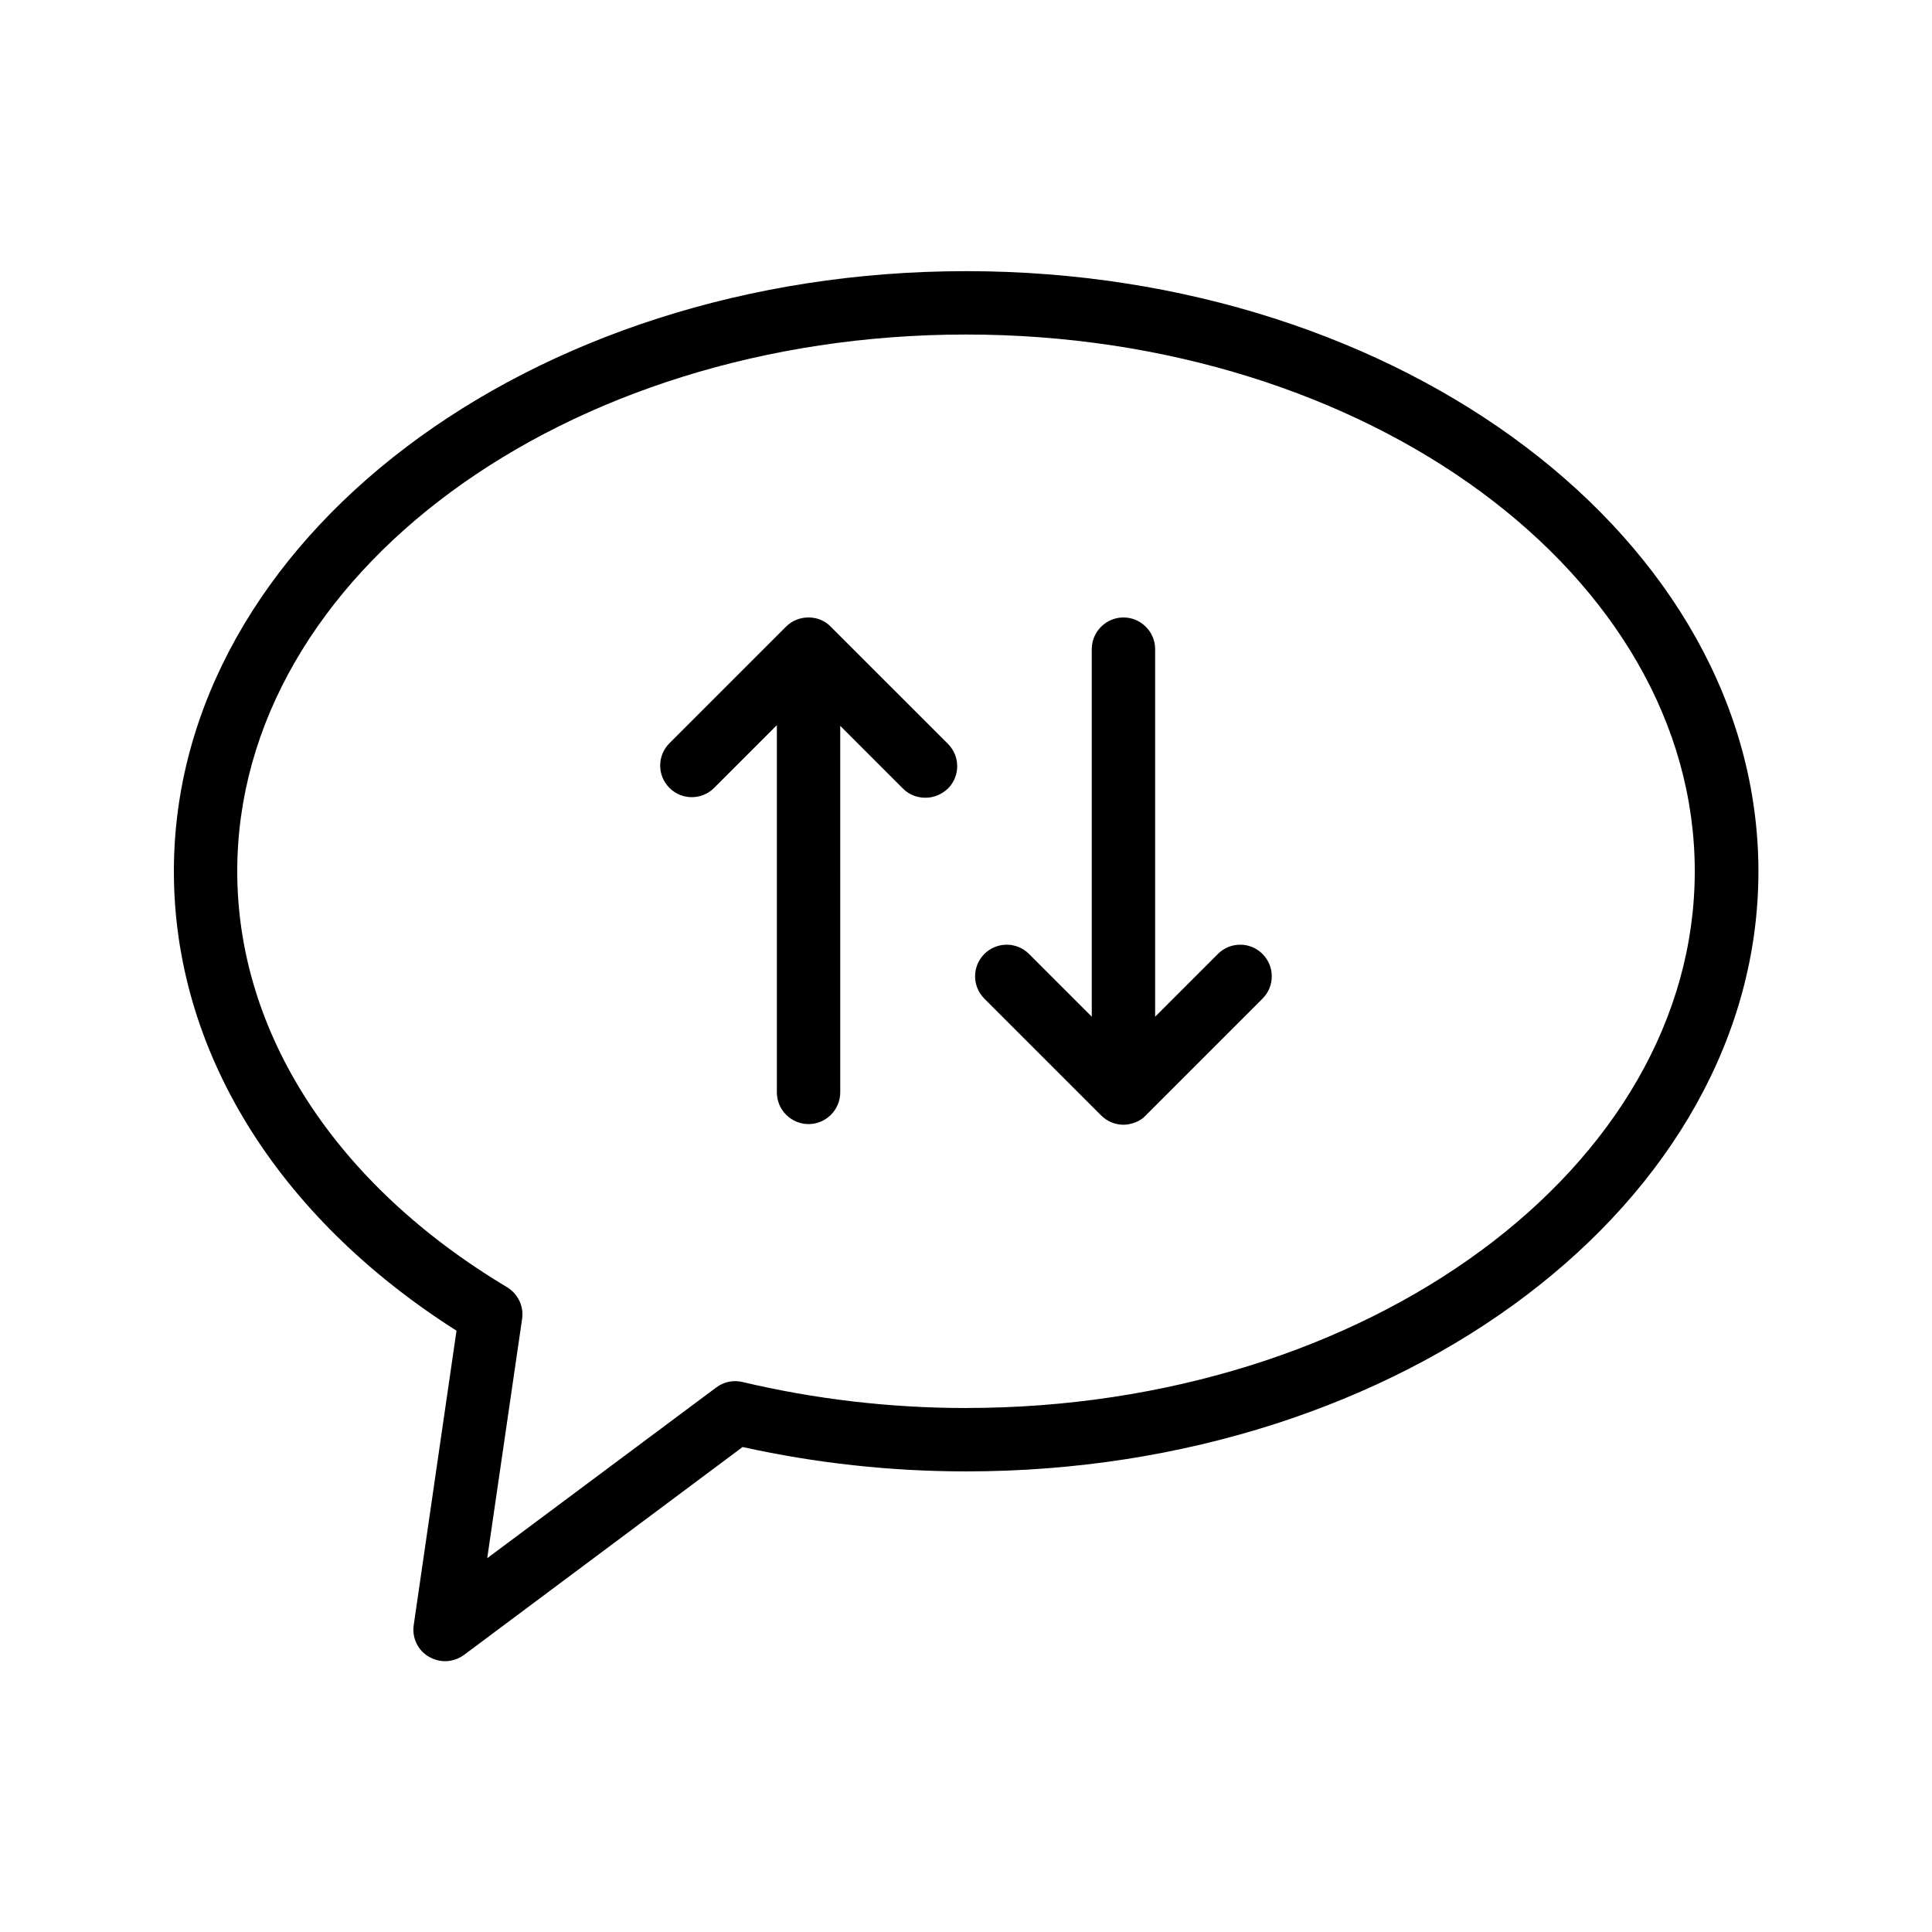
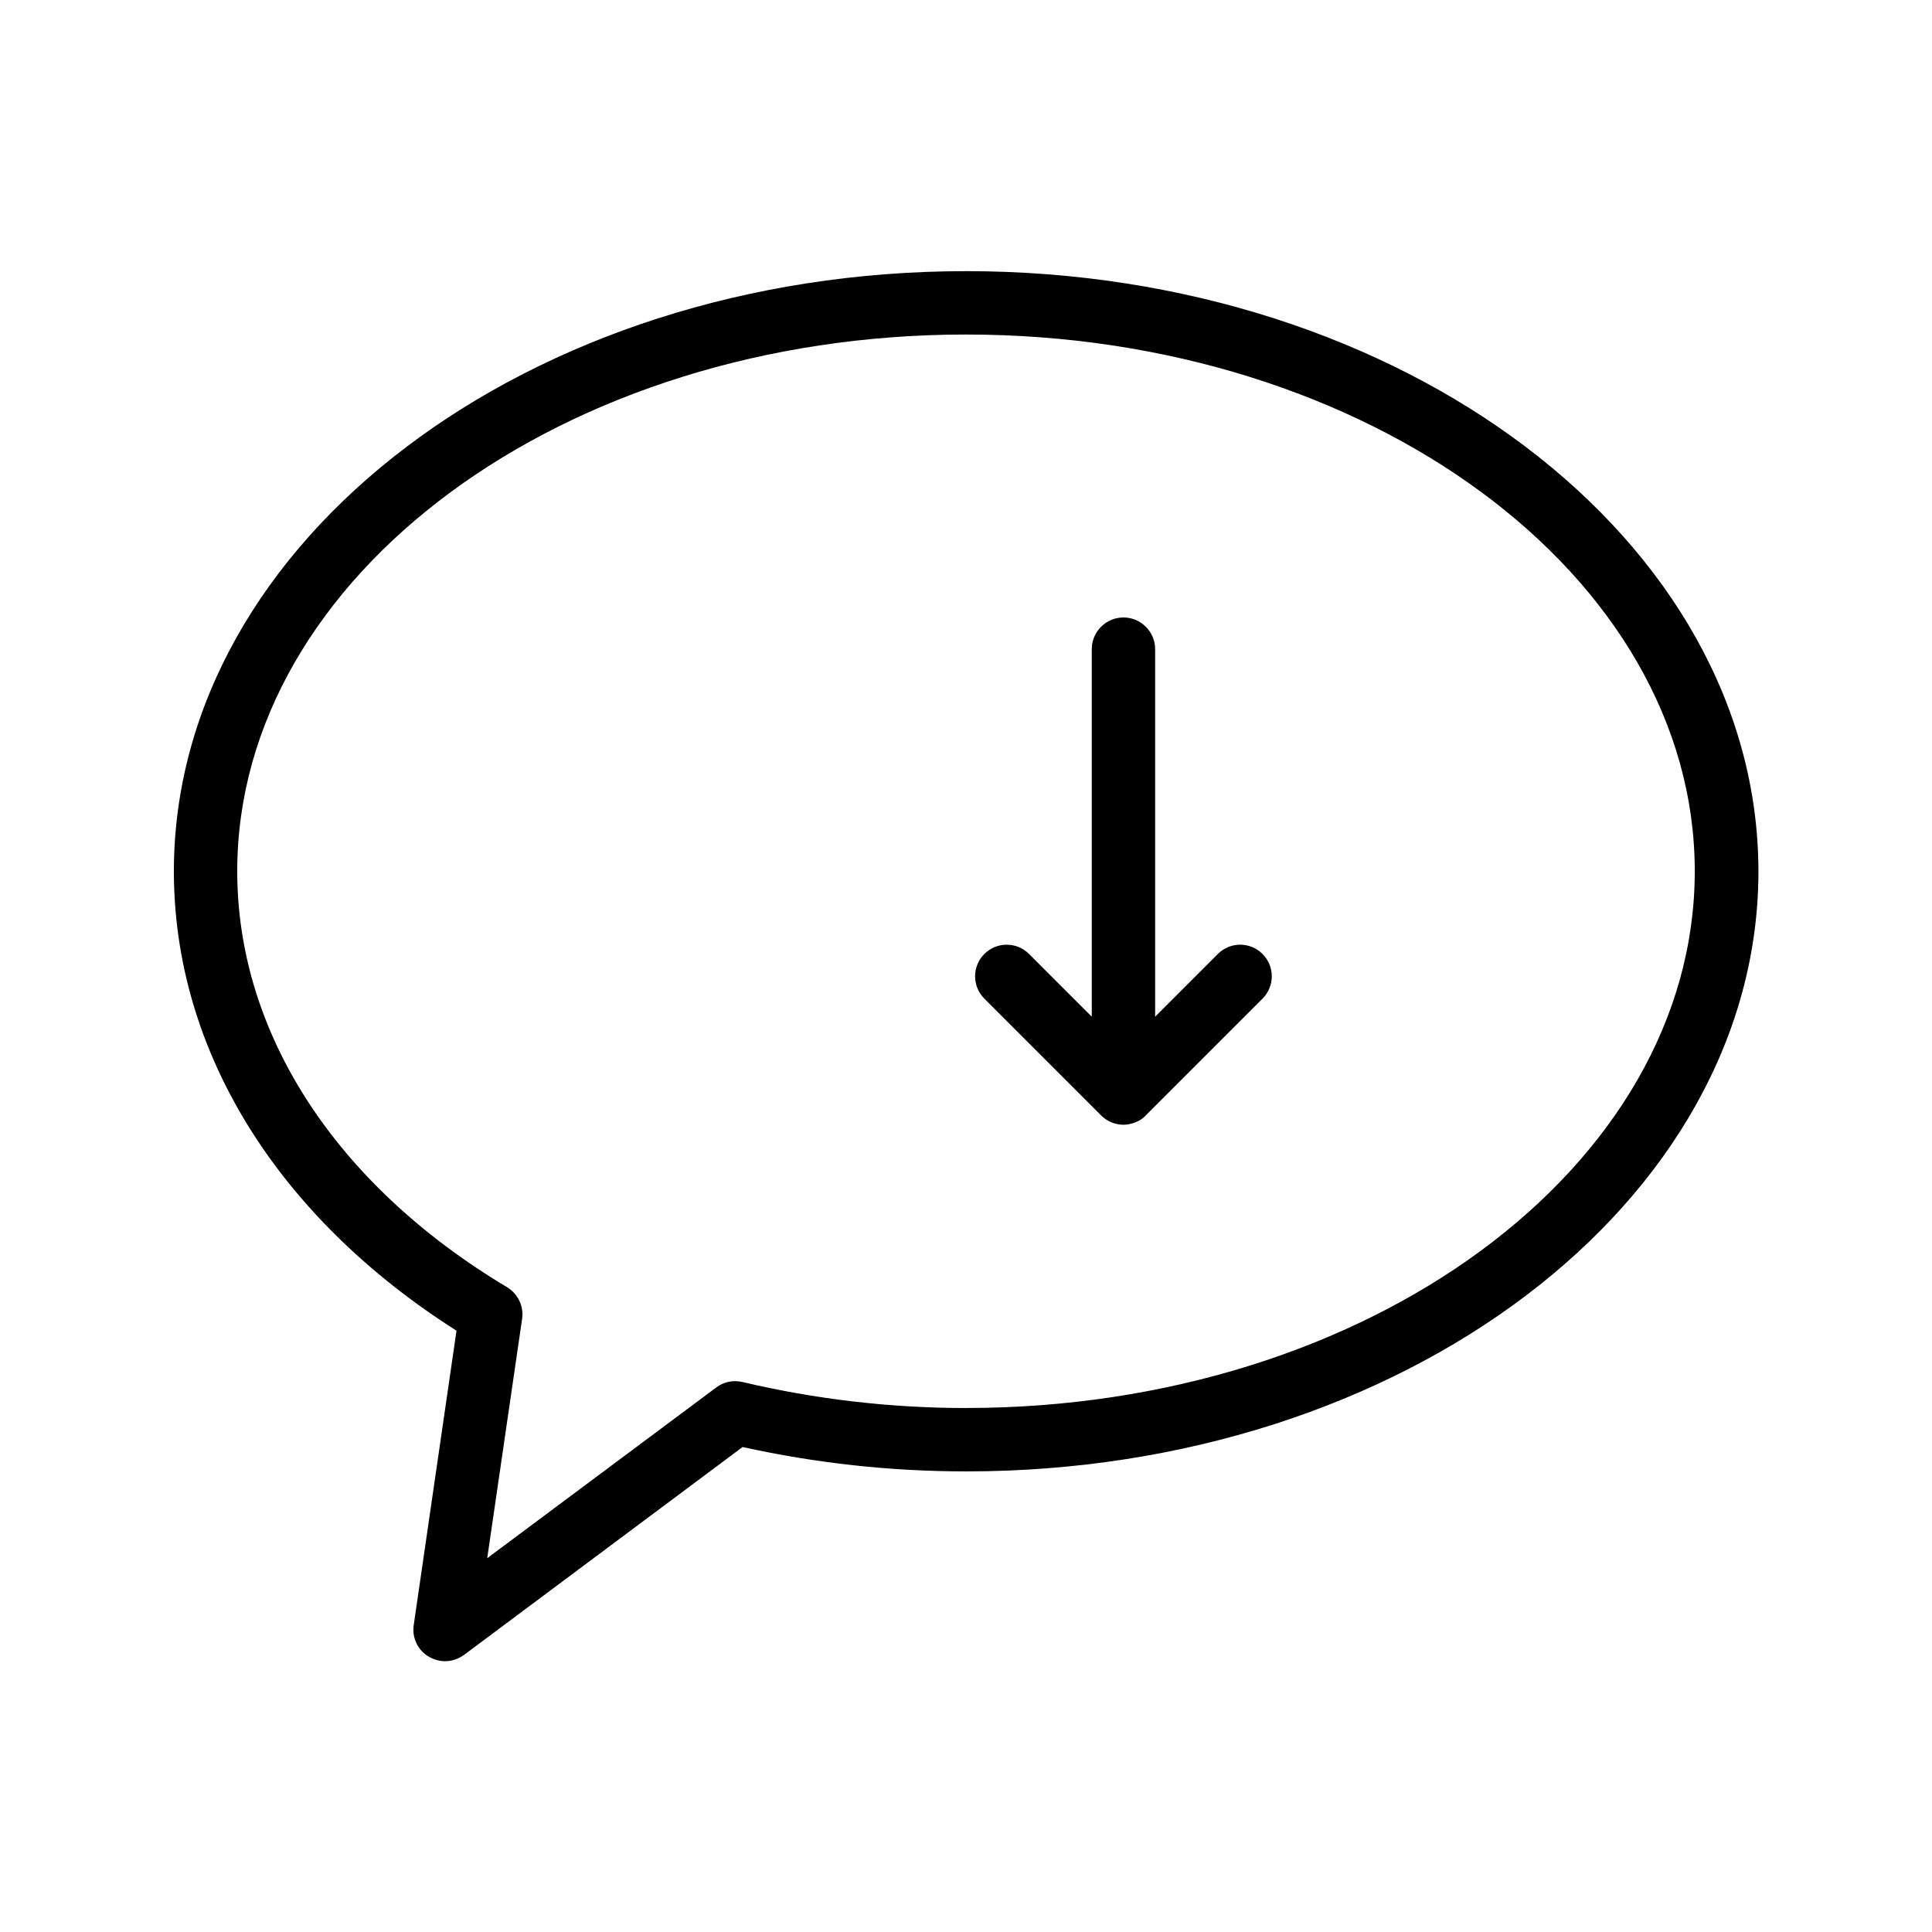
<svg xmlns="http://www.w3.org/2000/svg" fill="#000000" width="800px" height="800px" version="1.1" viewBox="144 144 512 512">
  <g>
    <path d="m400 215.86c-115.79 0-209.92 71.371-209.92 159.04 0 47.359 27.207 91.441 74.898 121.75l-11.336 78.008c-0.504 3.359 1.09 6.719 4.031 8.398 1.344 0.754 2.769 1.176 4.281 1.176 1.762 0 3.527-0.586 5.039-1.68l73.809-55.082c19.312 4.281 39.215 6.465 59.281 6.465 115.79 0 209.92-71.371 209.92-159.04-0.086-87.75-94.215-159.04-210-159.04zm0 301.28c-20.07 0-40.055-2.352-59.199-6.887-2.434-0.586-4.953-0.082-6.969 1.426l-60.711 45.258 9.238-63.395c0.504-3.359-1.09-6.633-3.945-8.398-45.512-27.199-71.543-67.422-71.543-110.25 0-78.426 86.656-142.24 193.13-142.24s193.13 63.816 193.13 142.24c-0.004 78.426-86.66 142.24-193.13 142.24z" />
-     <path d="m364.23 310.15c-1.512-1.594-3.609-2.519-5.961-2.519s-4.449 0.922-5.961 2.434l-30.898 30.898c-3.273 3.273-3.273 8.566 0 11.84 3.273 3.273 8.566 3.273 11.84 0l16.625-16.625v97.32c0 4.617 3.777 8.398 8.398 8.398 4.617 0 8.398-3.777 8.398-8.398l-0.004-97.148 16.625 16.625c1.68 1.68 3.777 2.434 5.961 2.434s4.281-0.84 5.961-2.434c3.273-3.273 3.273-8.566 0-11.84z" />
    <path d="m466.75 396.81-16.625 16.625v-97.402c0-4.617-3.777-8.398-8.398-8.398-4.617 0-8.398 3.777-8.398 8.398v97.402l-16.625-16.625c-3.273-3.273-8.566-3.273-11.84 0-3.273 3.273-3.273 8.566 0 11.84l30.898 30.898c0.754 0.754 1.68 1.426 2.688 1.848 1.008 0.418 2.098 0.672 3.273 0.672 1.176 0 2.184-0.25 3.273-0.672 1.008-0.418 1.93-1.008 2.688-1.848l30.898-30.898c3.273-3.273 3.273-8.566 0-11.84-3.269-3.277-8.559-3.277-11.832 0z" />
  </g>
</svg>